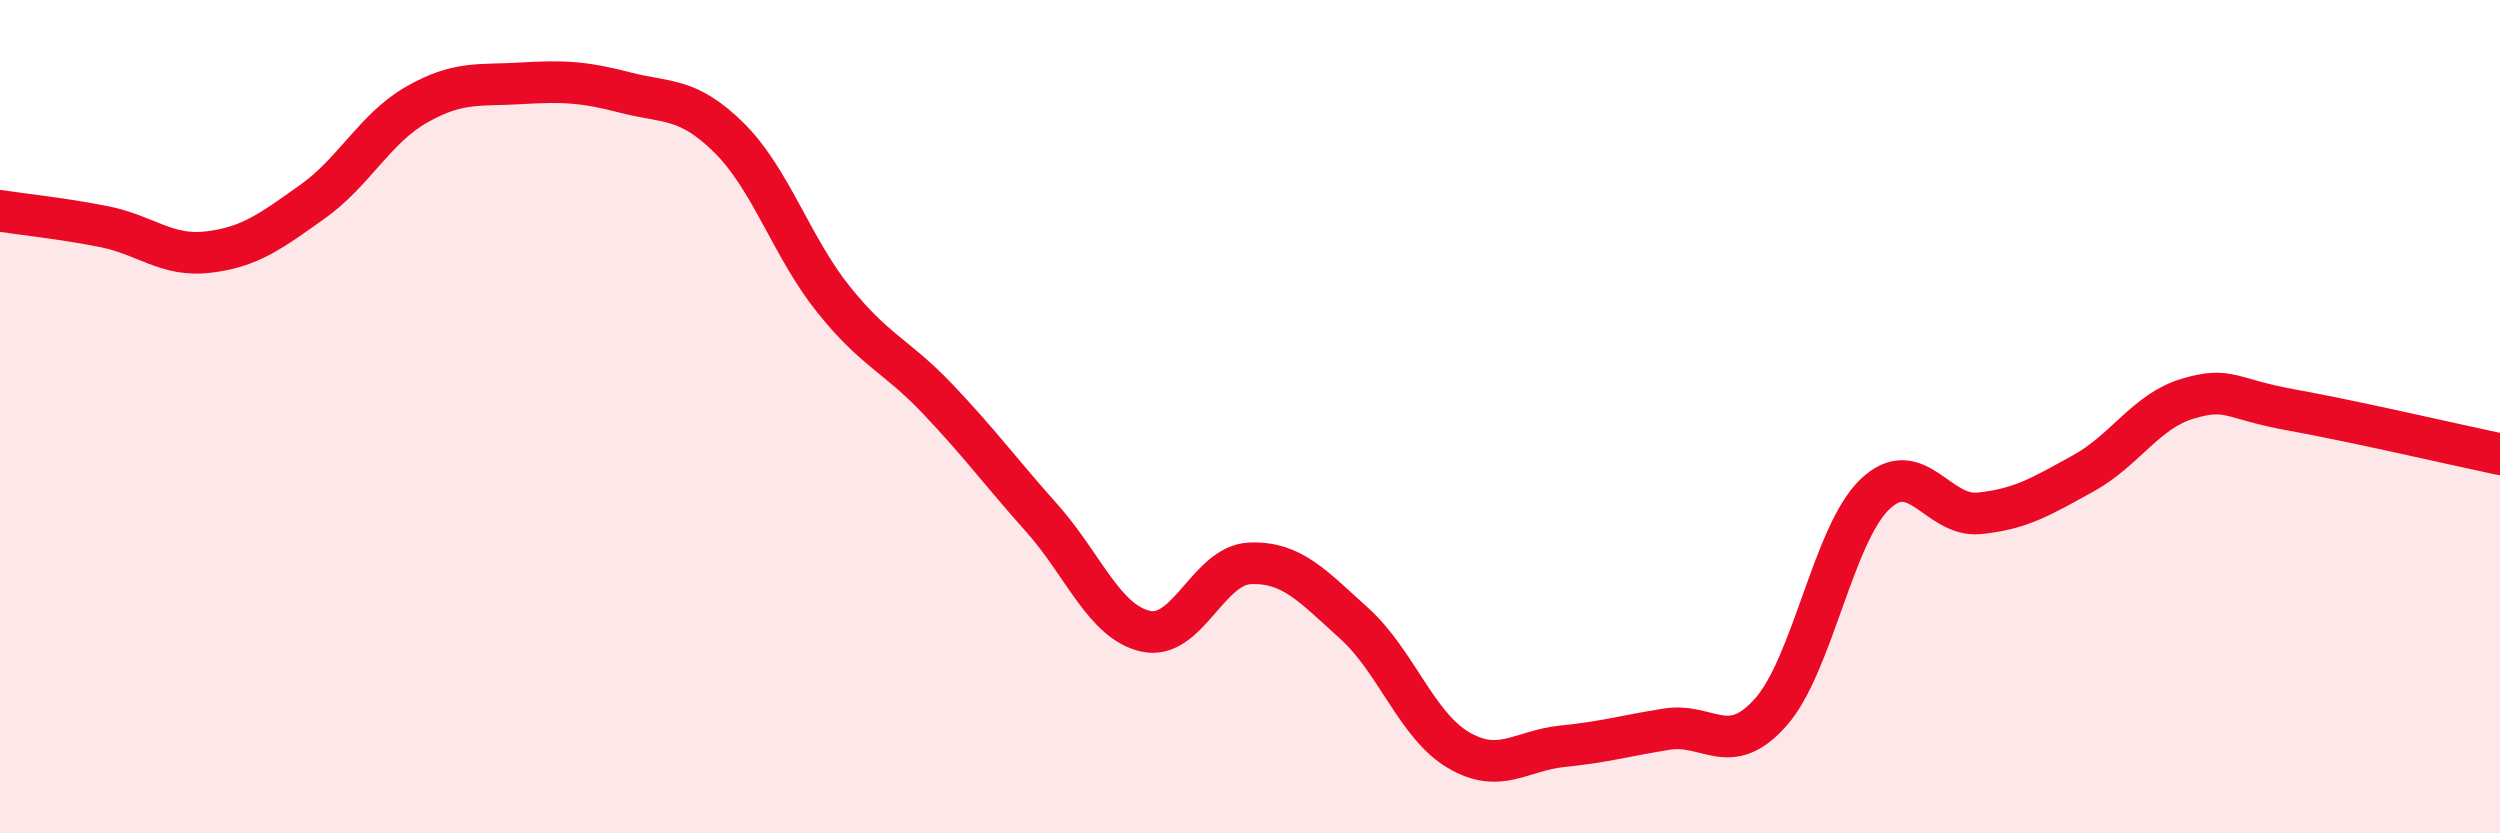
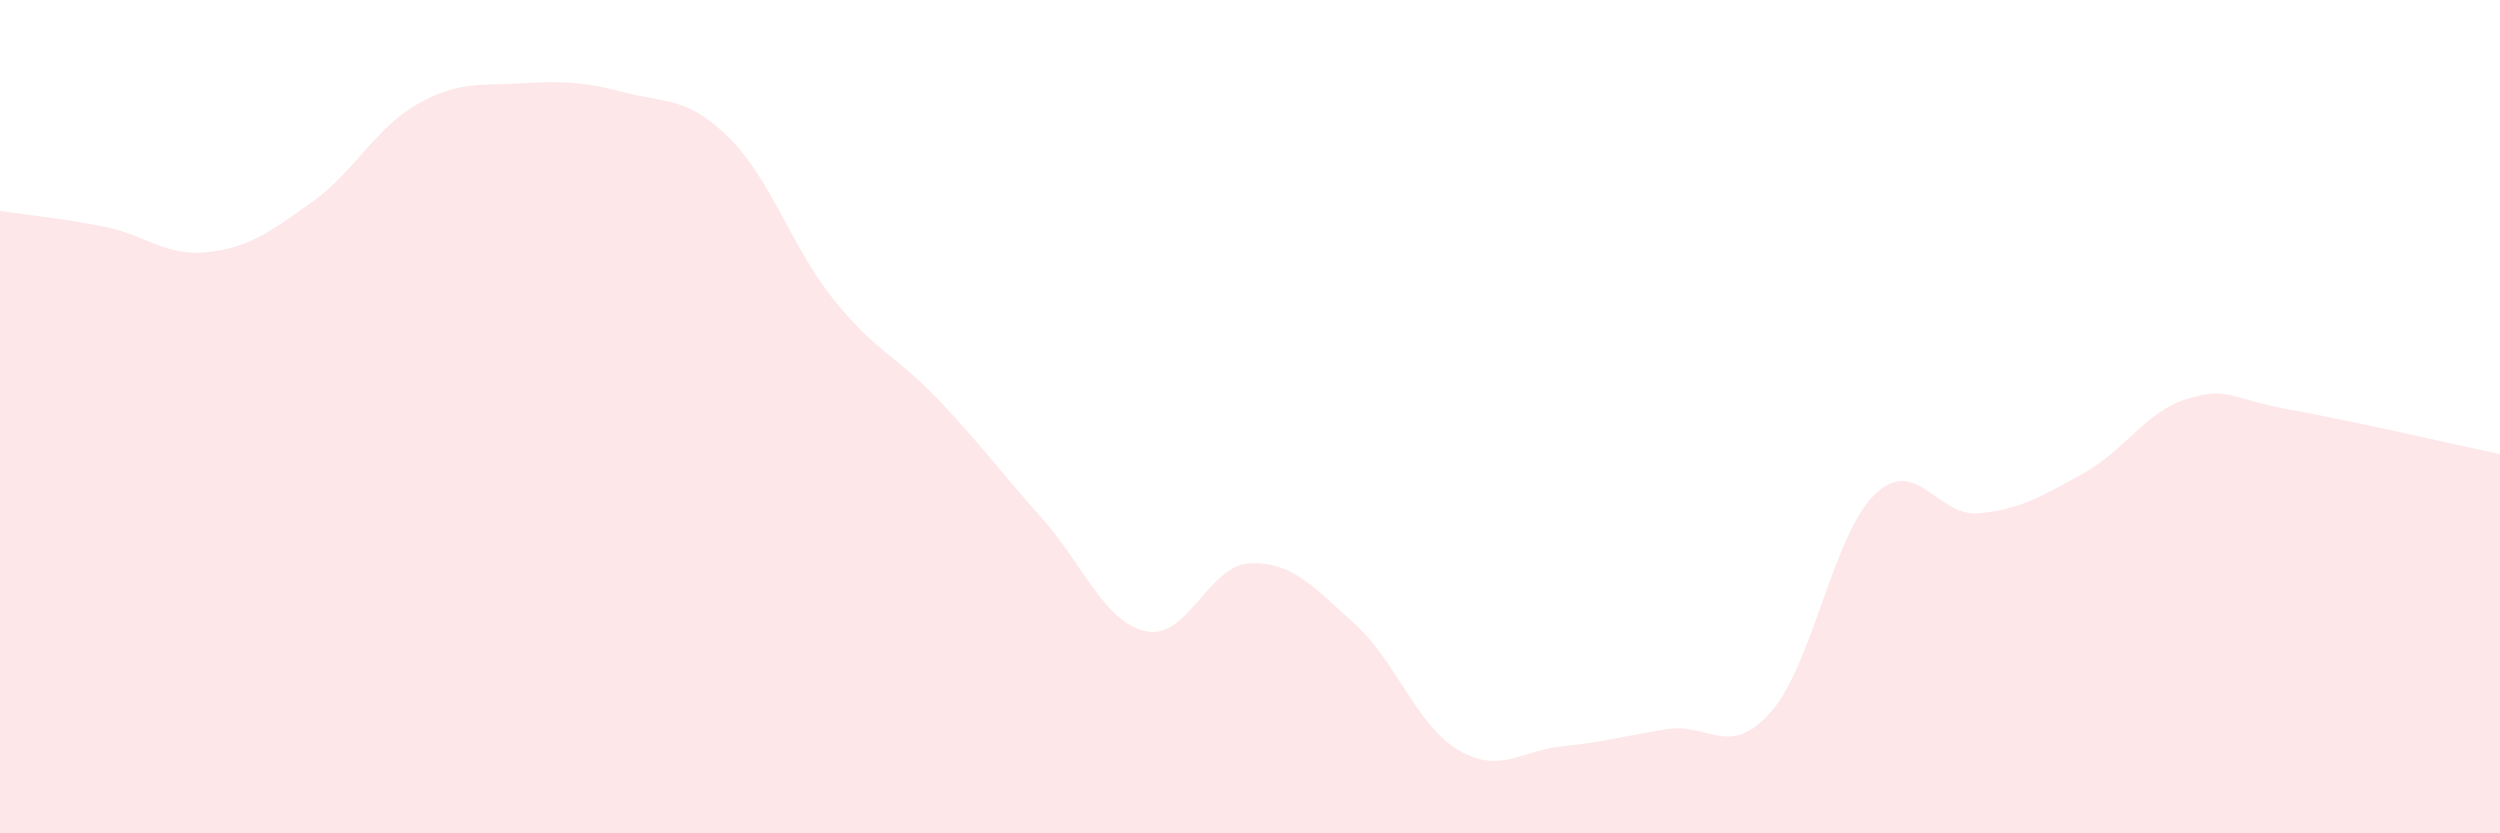
<svg xmlns="http://www.w3.org/2000/svg" width="60" height="20" viewBox="0 0 60 20">
  <path d="M 0,5.06 C 0.5,5.14 1.5,5.24 2.5,5.44 C 3.5,5.64 4,6.17 5,6.05 C 6,5.93 6.5,5.55 7.5,4.84 C 8.5,4.13 9,3.08 10,2.51 C 11,1.94 11.5,2.06 12.5,2 C 13.5,1.94 14,1.96 15,2.22 C 16,2.48 16.5,2.32 17.5,3.31 C 18.5,4.3 19,5.93 20,7.18 C 21,8.43 21.5,8.52 22.5,9.57 C 23.5,10.62 24,11.31 25,12.43 C 26,13.55 26.5,14.93 27.5,15.15 C 28.5,15.37 29,13.56 30,13.52 C 31,13.48 31.5,14.06 32.5,14.96 C 33.5,15.86 34,17.41 35,18 C 36,18.59 36.5,18.01 37.5,17.91 C 38.5,17.81 39,17.66 40,17.5 C 41,17.34 41.5,18.22 42.5,17.09 C 43.5,15.96 44,12.81 45,11.86 C 46,10.91 46.5,12.42 47.5,12.32 C 48.5,12.22 49,11.91 50,11.36 C 51,10.81 51.5,9.87 52.5,9.57 C 53.5,9.27 53.5,9.57 55,9.84 C 56.5,10.11 59,10.69 60,10.9L60 20L0 20Z" fill="#EB0A25" opacity="0.1" stroke-linecap="round" stroke-linejoin="round" />
-   <path d="M 0,5.06 C 0.5,5.14 1.5,5.24 2.5,5.44 C 3.5,5.64 4,6.17 5,6.05 C 6,5.93 6.5,5.55 7.5,4.84 C 8.5,4.13 9,3.08 10,2.51 C 11,1.94 11.5,2.06 12.5,2 C 13.5,1.94 14,1.96 15,2.22 C 16,2.48 16.5,2.32 17.5,3.31 C 18.5,4.3 19,5.93 20,7.18 C 21,8.43 21.5,8.52 22.5,9.57 C 23.5,10.62 24,11.31 25,12.43 C 26,13.55 26.5,14.93 27.5,15.15 C 28.5,15.37 29,13.56 30,13.52 C 31,13.48 31.5,14.06 32.5,14.96 C 33.5,15.86 34,17.41 35,18 C 36,18.59 36.5,18.01 37.5,17.91 C 38.5,17.81 39,17.66 40,17.5 C 41,17.34 41.5,18.22 42.5,17.09 C 43.5,15.96 44,12.81 45,11.86 C 46,10.91 46.5,12.42 47.5,12.32 C 48.5,12.22 49,11.91 50,11.36 C 51,10.81 51.5,9.87 52.5,9.57 C 53.5,9.27 53.5,9.57 55,9.84 C 56.5,10.11 59,10.69 60,10.9" stroke="#EB0A25" stroke-width="1" fill="none" stroke-linecap="round" stroke-linejoin="round" />
</svg>